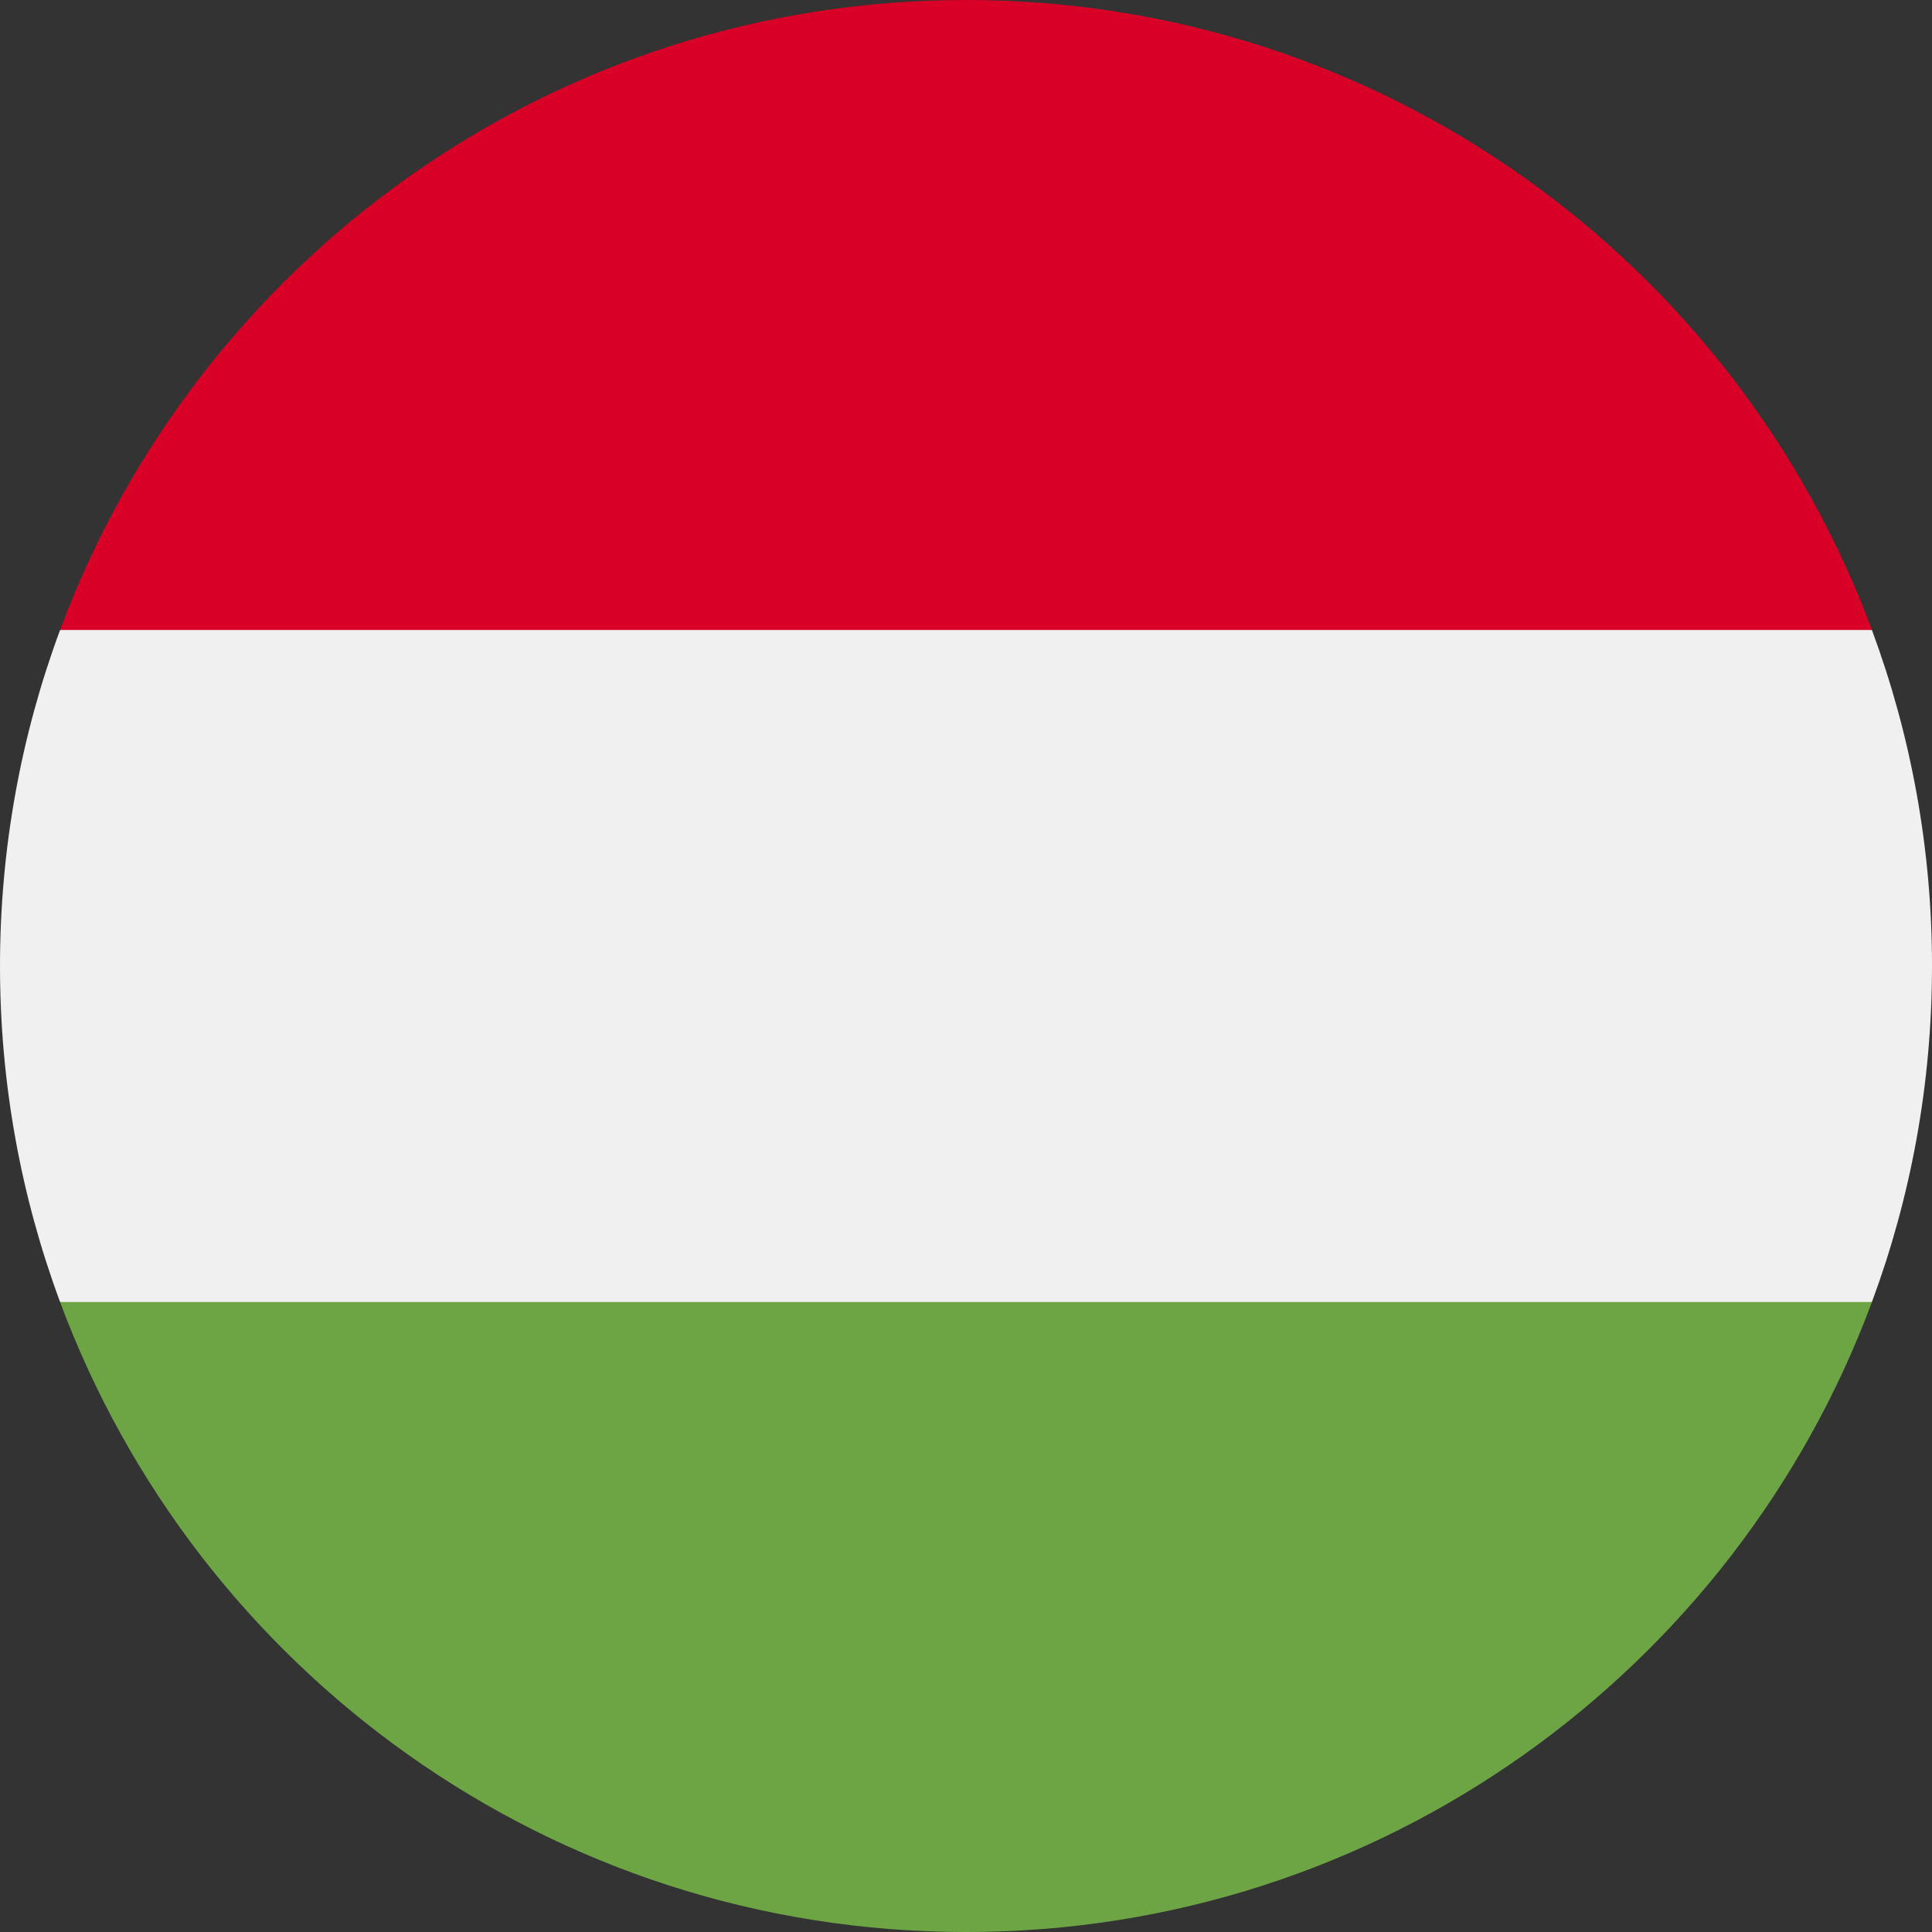
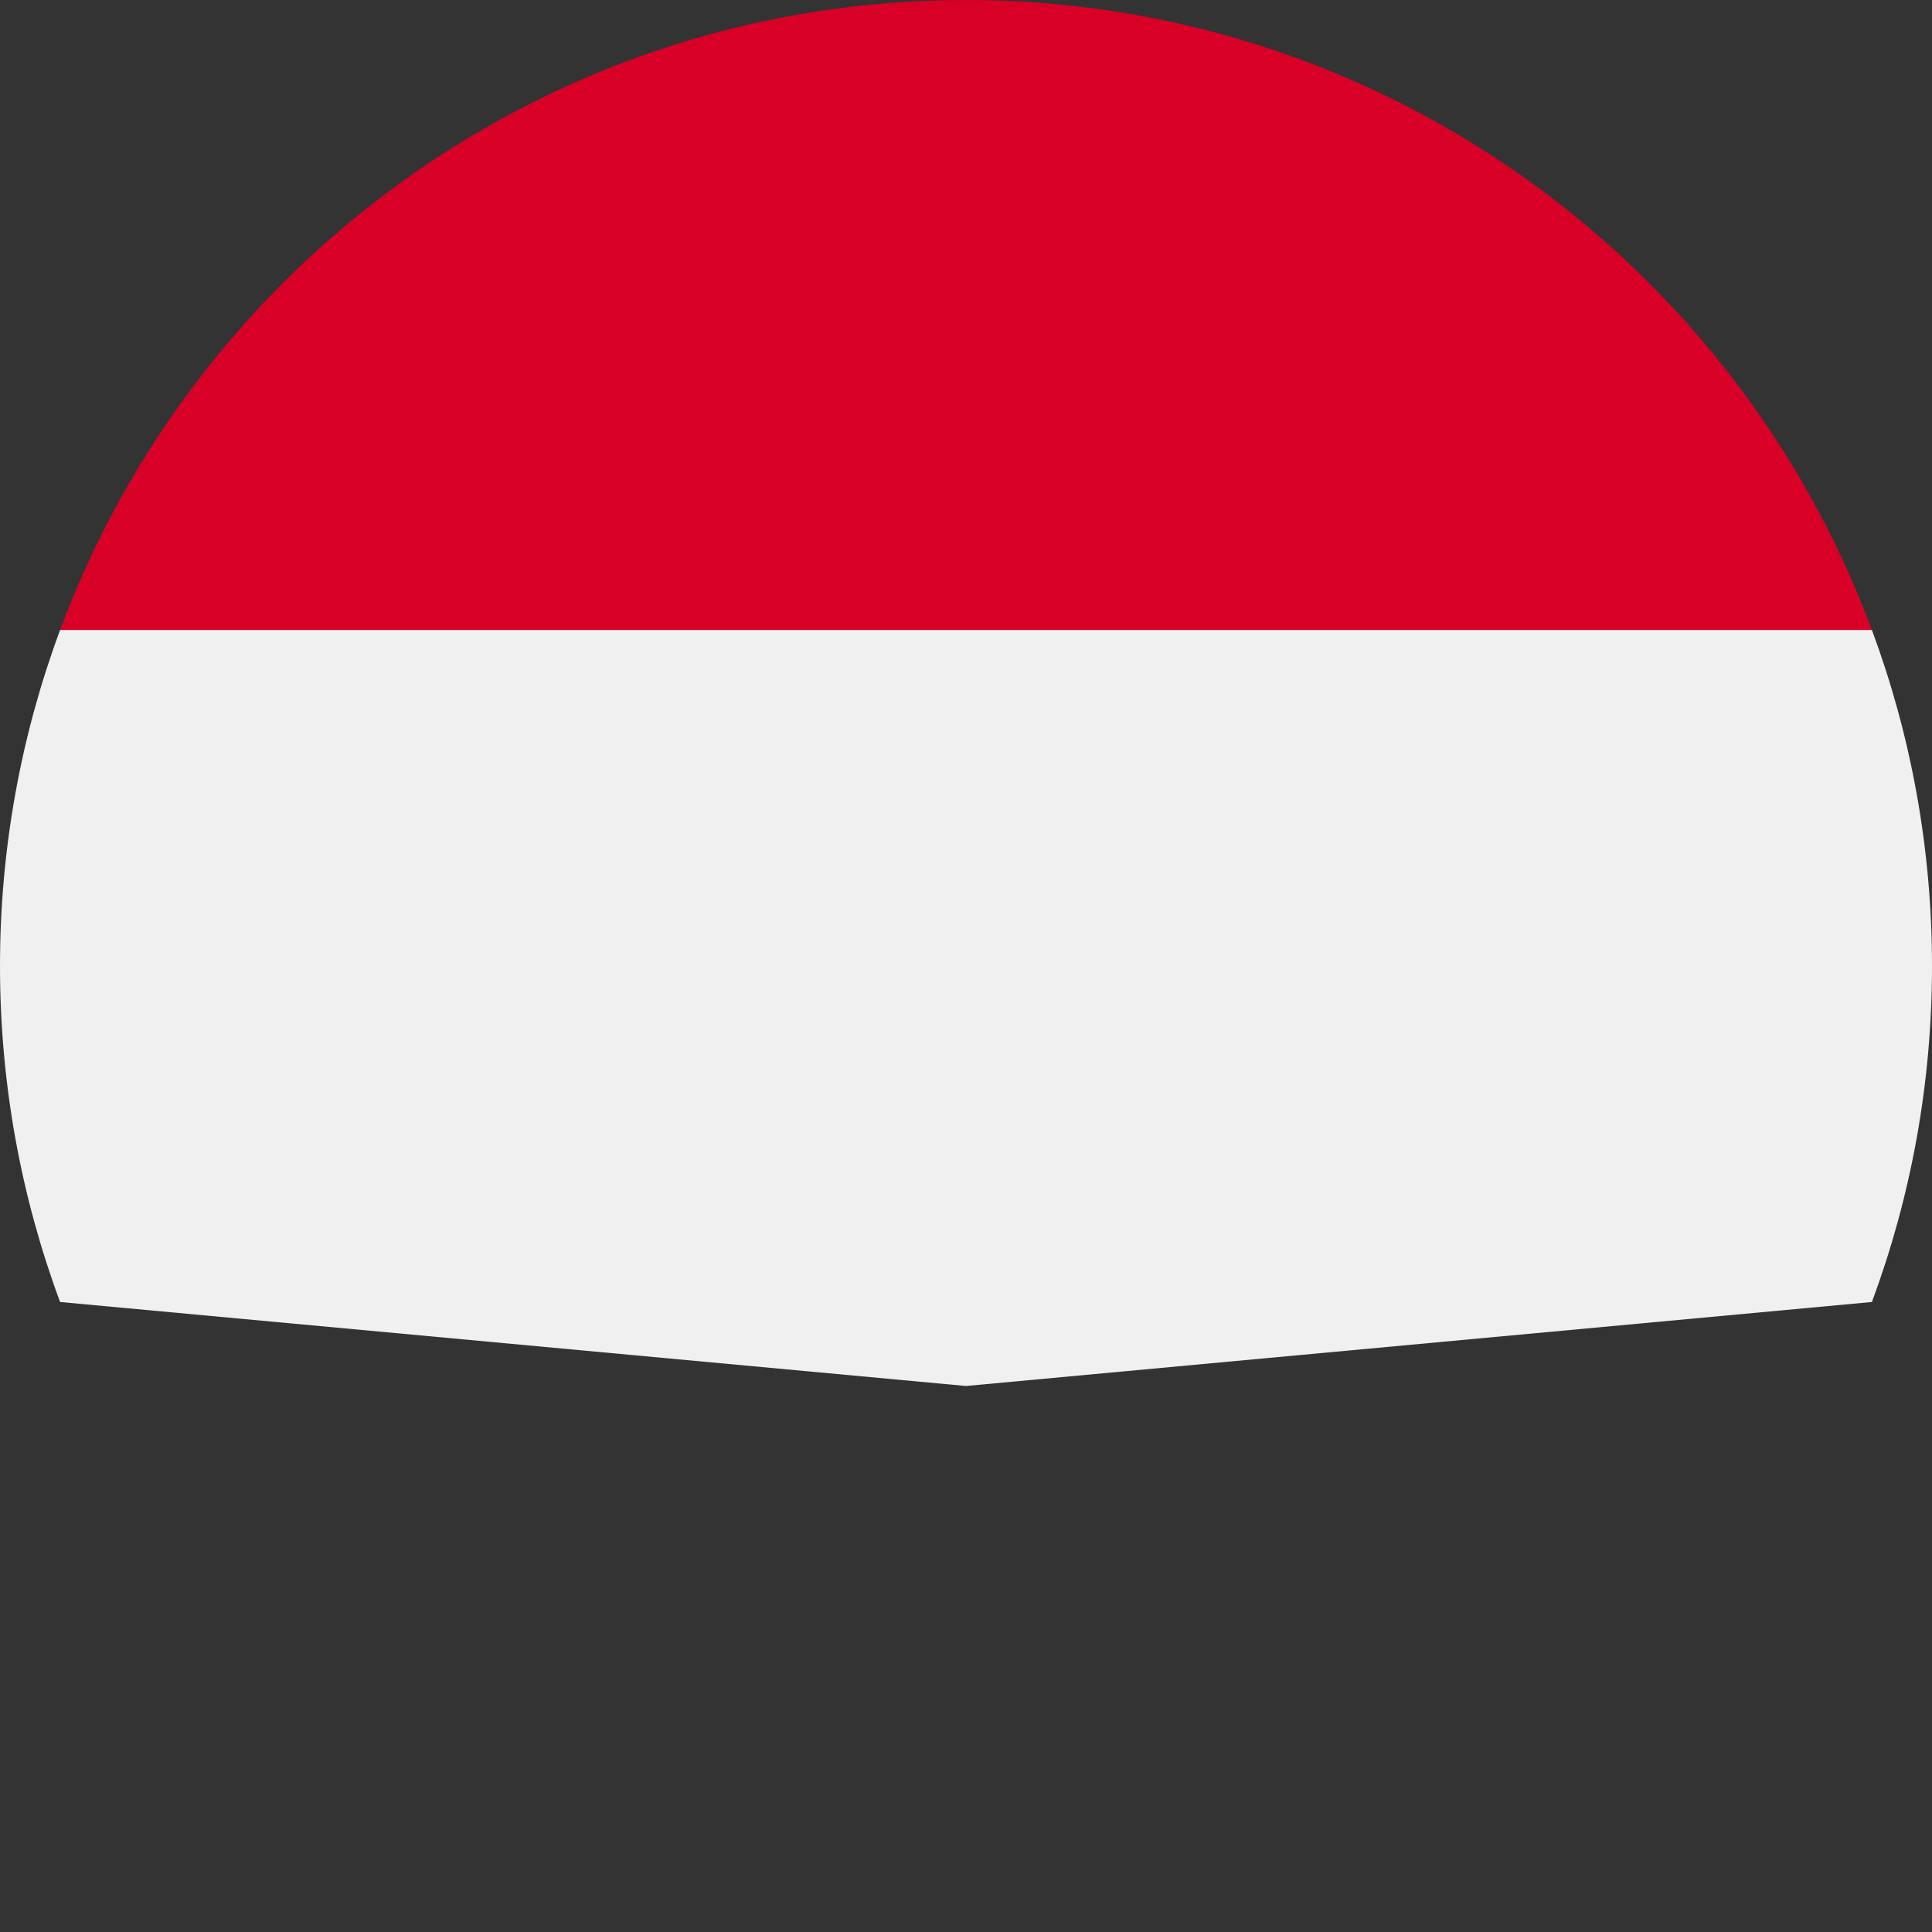
<svg xmlns="http://www.w3.org/2000/svg" width="512" height="512" viewBox="0 0 512 512" fill="none">
  <rect x="0" y="0" width="512" height="512" fill="#333333" stroke="none" />
  <g clip-path="url(#clip0_17_1549)">
    <path d="M15.923 166.956C5.633 194.69 0 224.685 0 255.999C0 287.313 5.633 317.31 15.923 345.042L256 367.303L496.077 345.042C506.367 317.31 512 287.313 512 255.999C512 224.685 506.367 194.69 496.077 166.956L256 144.695L15.923 166.956Z" fill="#F0F0F0" />
-     <path d="M256.002 0C145.932 0 52.096 69.472 15.926 166.957H496.081C459.908 69.472 366.074 0 256.002 0Z" fill="#D80027" />
-     <path d="M256.002 512.004C366.074 512.004 459.908 442.532 496.08 345.047H15.926C52.096 442.532 145.932 512.004 256.002 512.004Z" fill="#6DA544" />
+     <path d="M256.002 0C145.932 0 52.096 69.472 15.926 166.957H496.081C459.908 69.472 366.074 0 256.002 0" fill="#D80027" />
  </g>
  <defs>
    <clipPath id="clip0_17_1549">
      <rect width="512" height="512" fill="white" />
    </clipPath>
  </defs>
</svg>